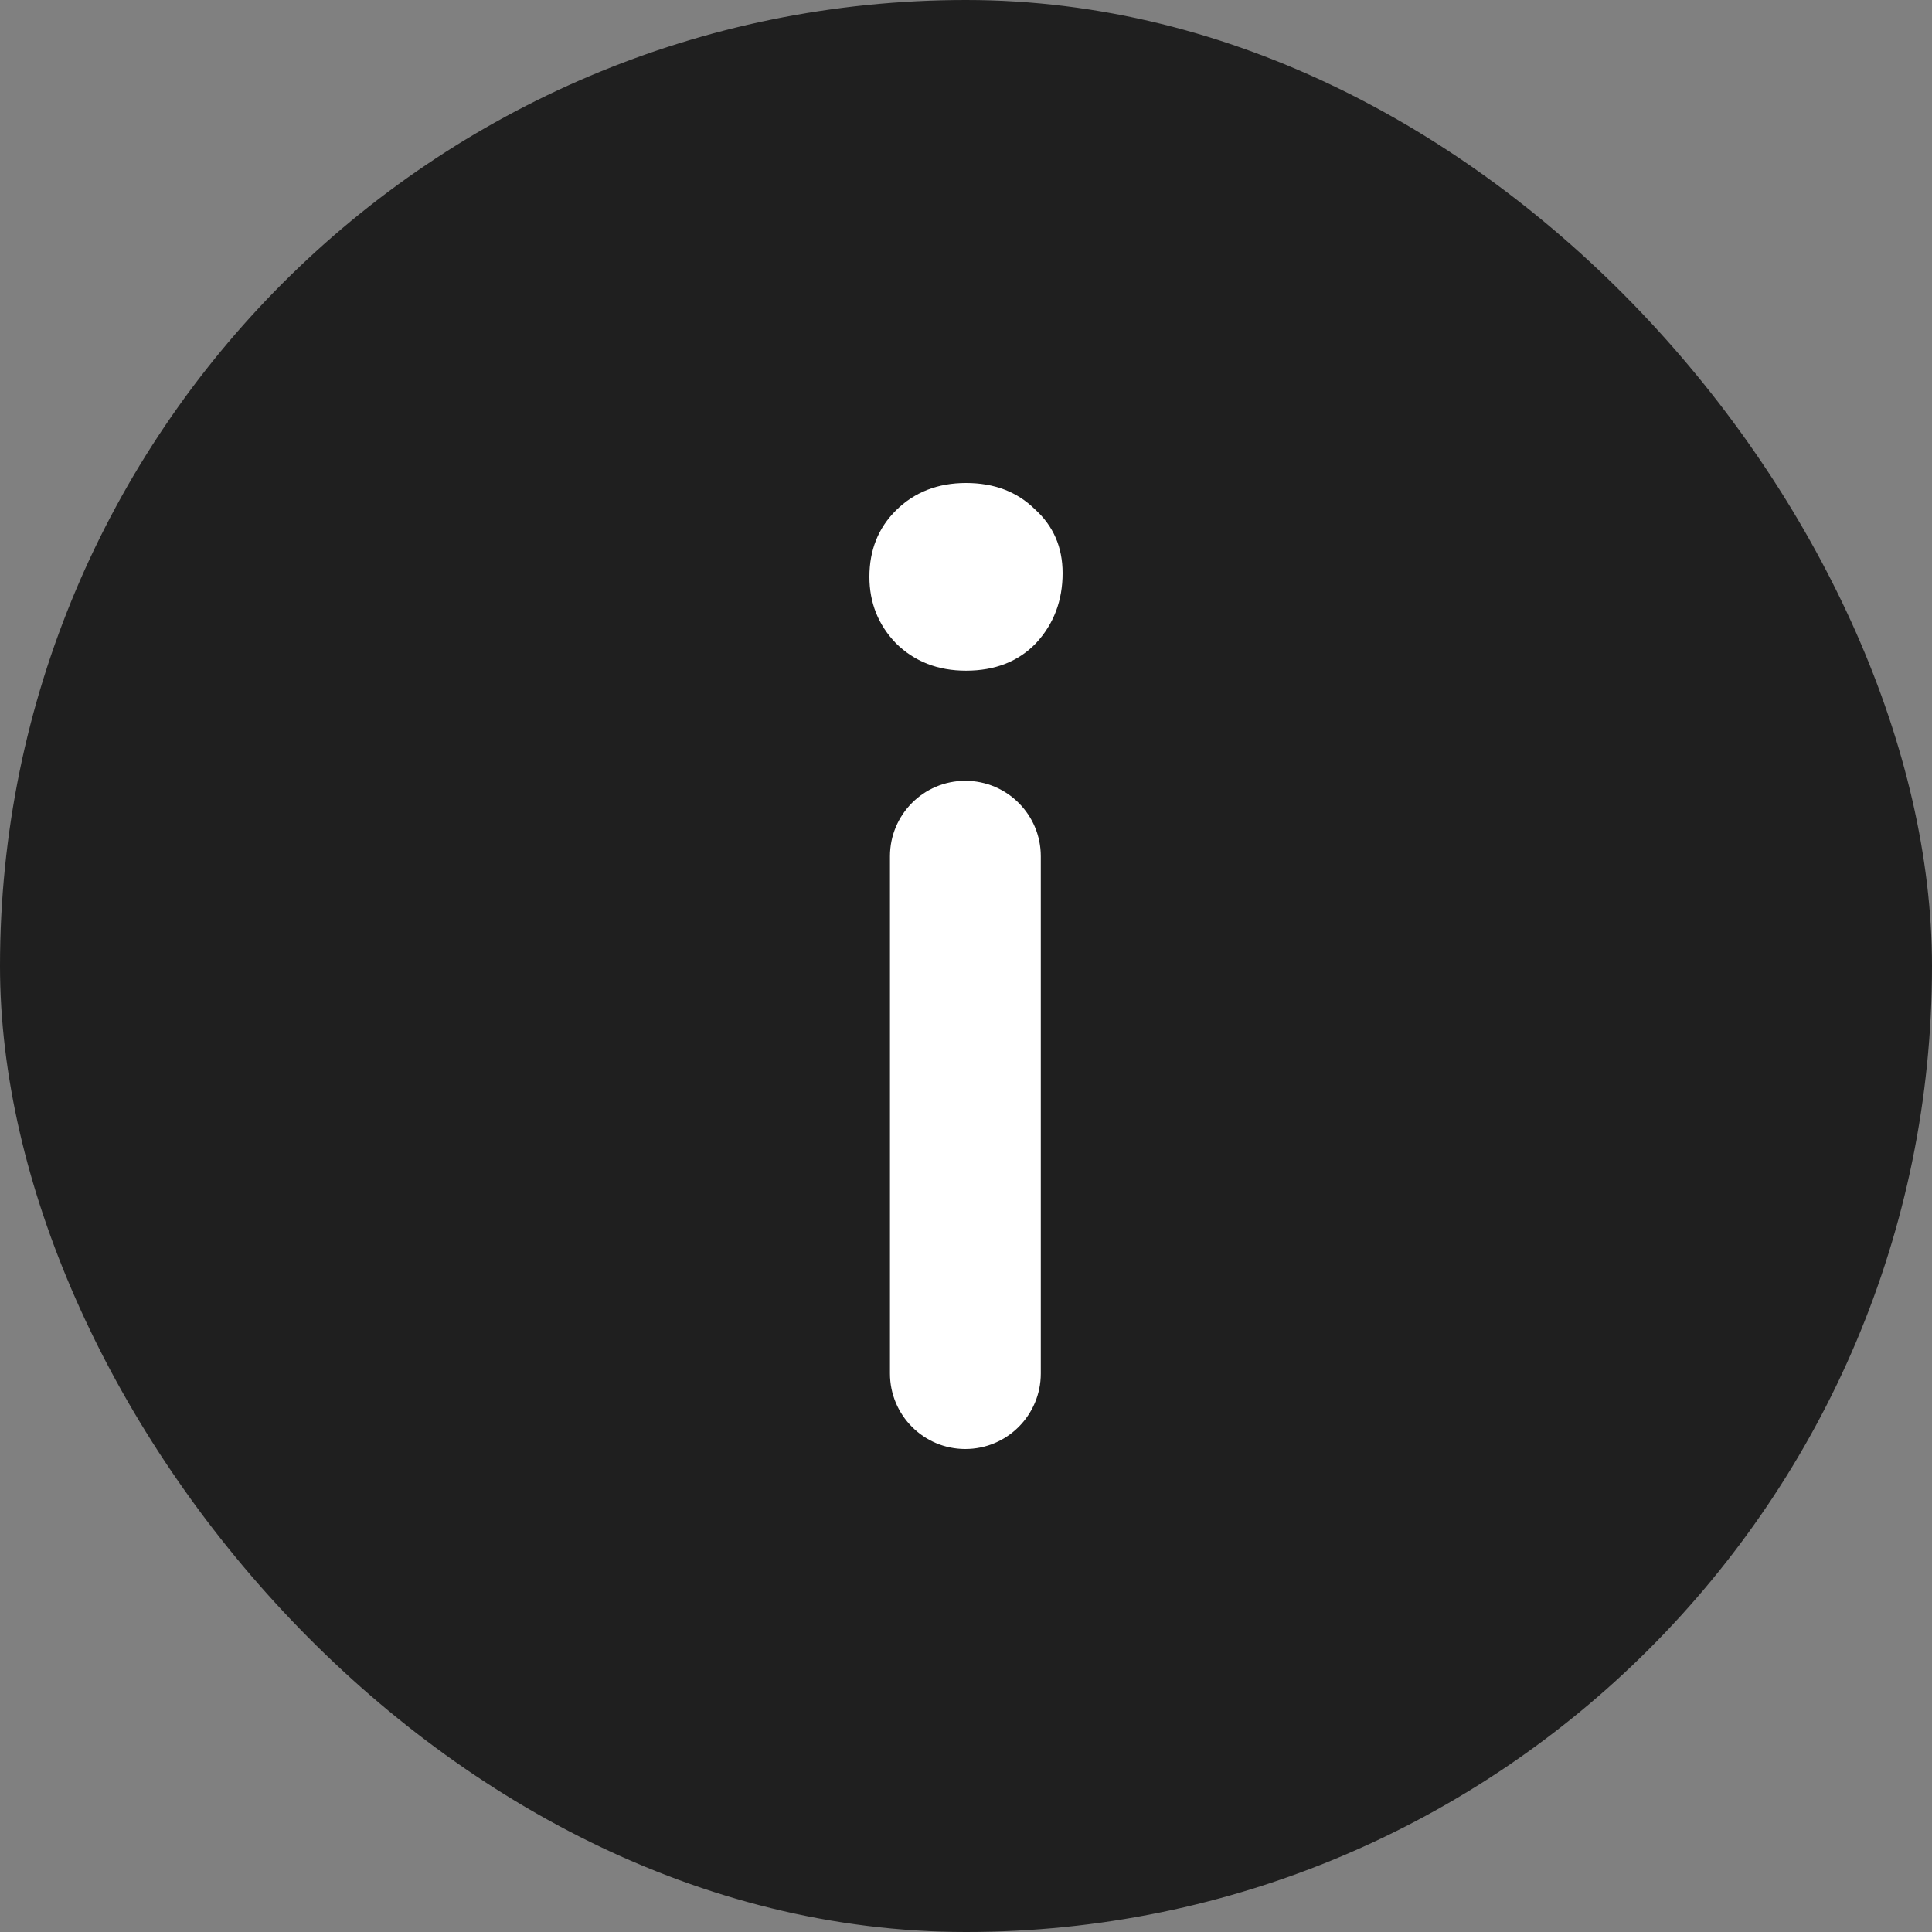
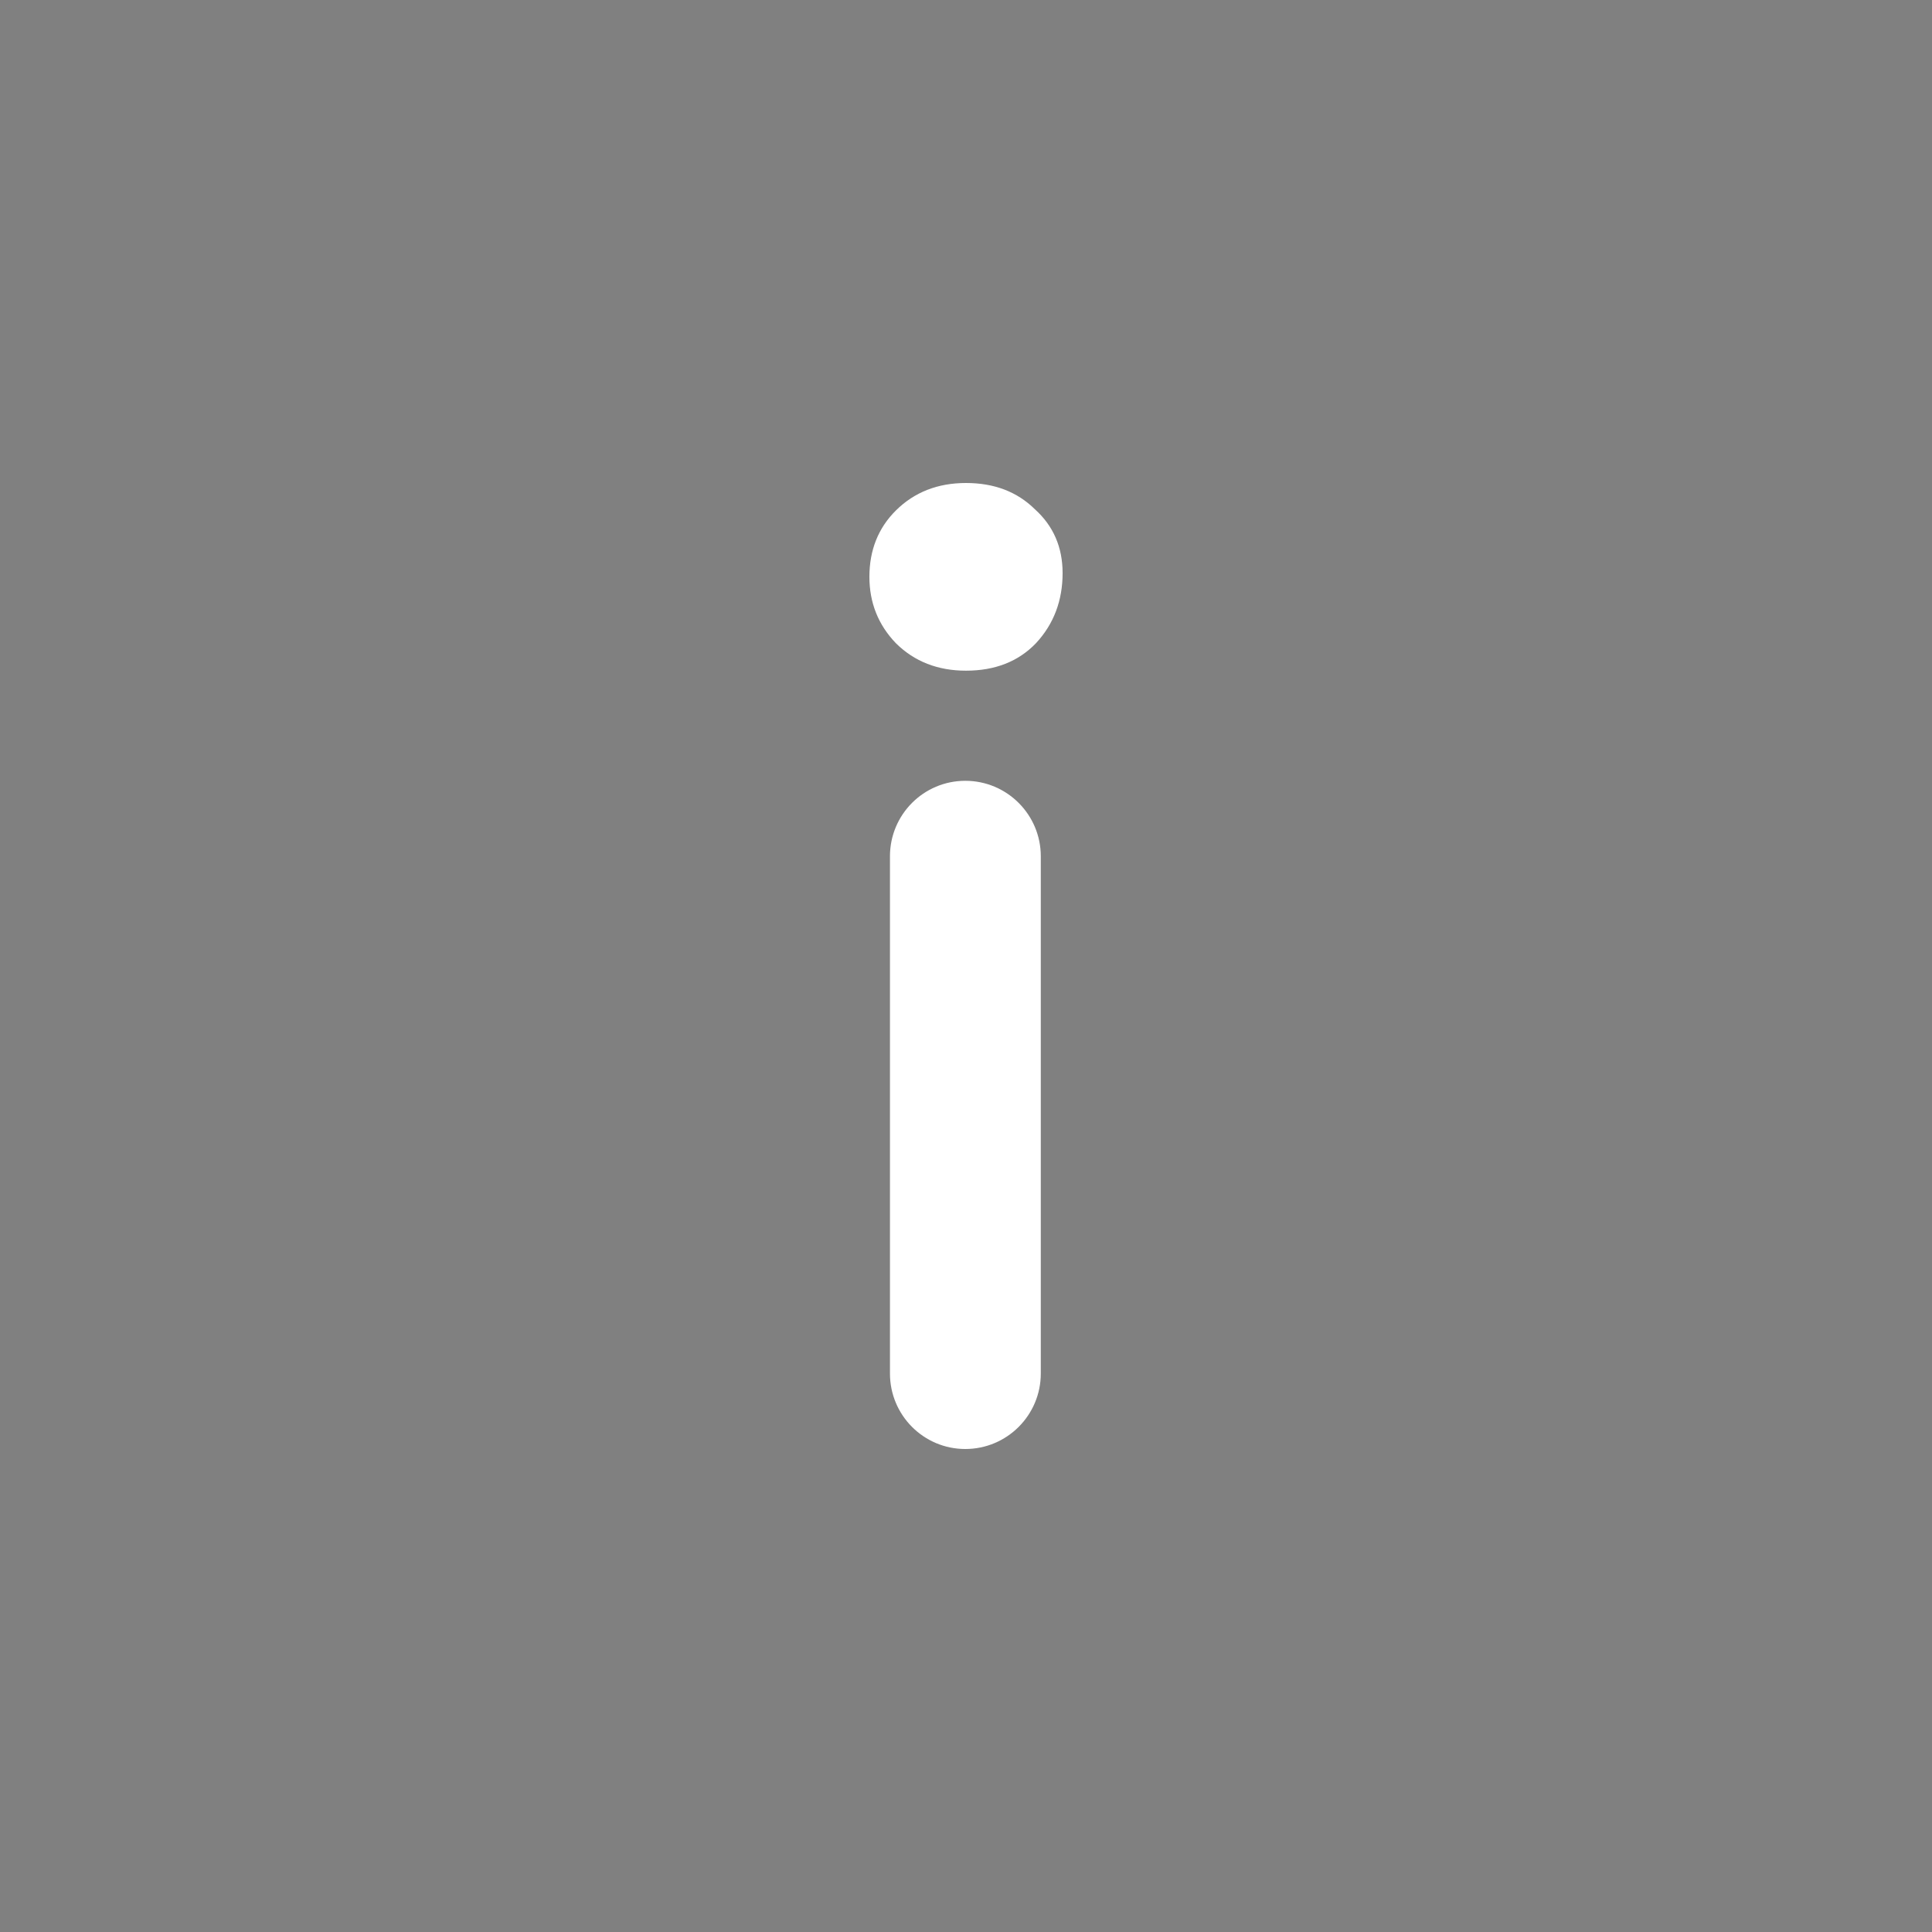
<svg xmlns="http://www.w3.org/2000/svg" width="14" height="14" viewBox="0 0 14 14" fill="none">
  <rect x="0" y="0" width="14" height="14" fill="#808080" stroke="none" />
-   <rect width="14" height="14" rx="7" fill="#1F1F1F" />
  <path d="M6.995 10.5C6.693 10.5 6.449 10.255 6.449 9.953V6.205C6.449 5.903 6.693 5.658 6.995 5.658V5.658C7.297 5.658 7.542 5.903 7.542 6.205V9.953C7.542 10.255 7.297 10.5 6.995 10.5V10.5ZM7 4.86C6.796 4.86 6.626 4.794 6.492 4.661C6.364 4.528 6.3 4.367 6.3 4.18C6.3 3.987 6.364 3.826 6.492 3.699C6.626 3.566 6.796 3.5 7 3.5C7.204 3.5 7.37 3.563 7.499 3.69C7.633 3.811 7.7 3.965 7.7 4.153C7.7 4.352 7.636 4.522 7.507 4.661C7.379 4.794 7.21 4.86 7 4.86Z" fill="white" />
</svg>